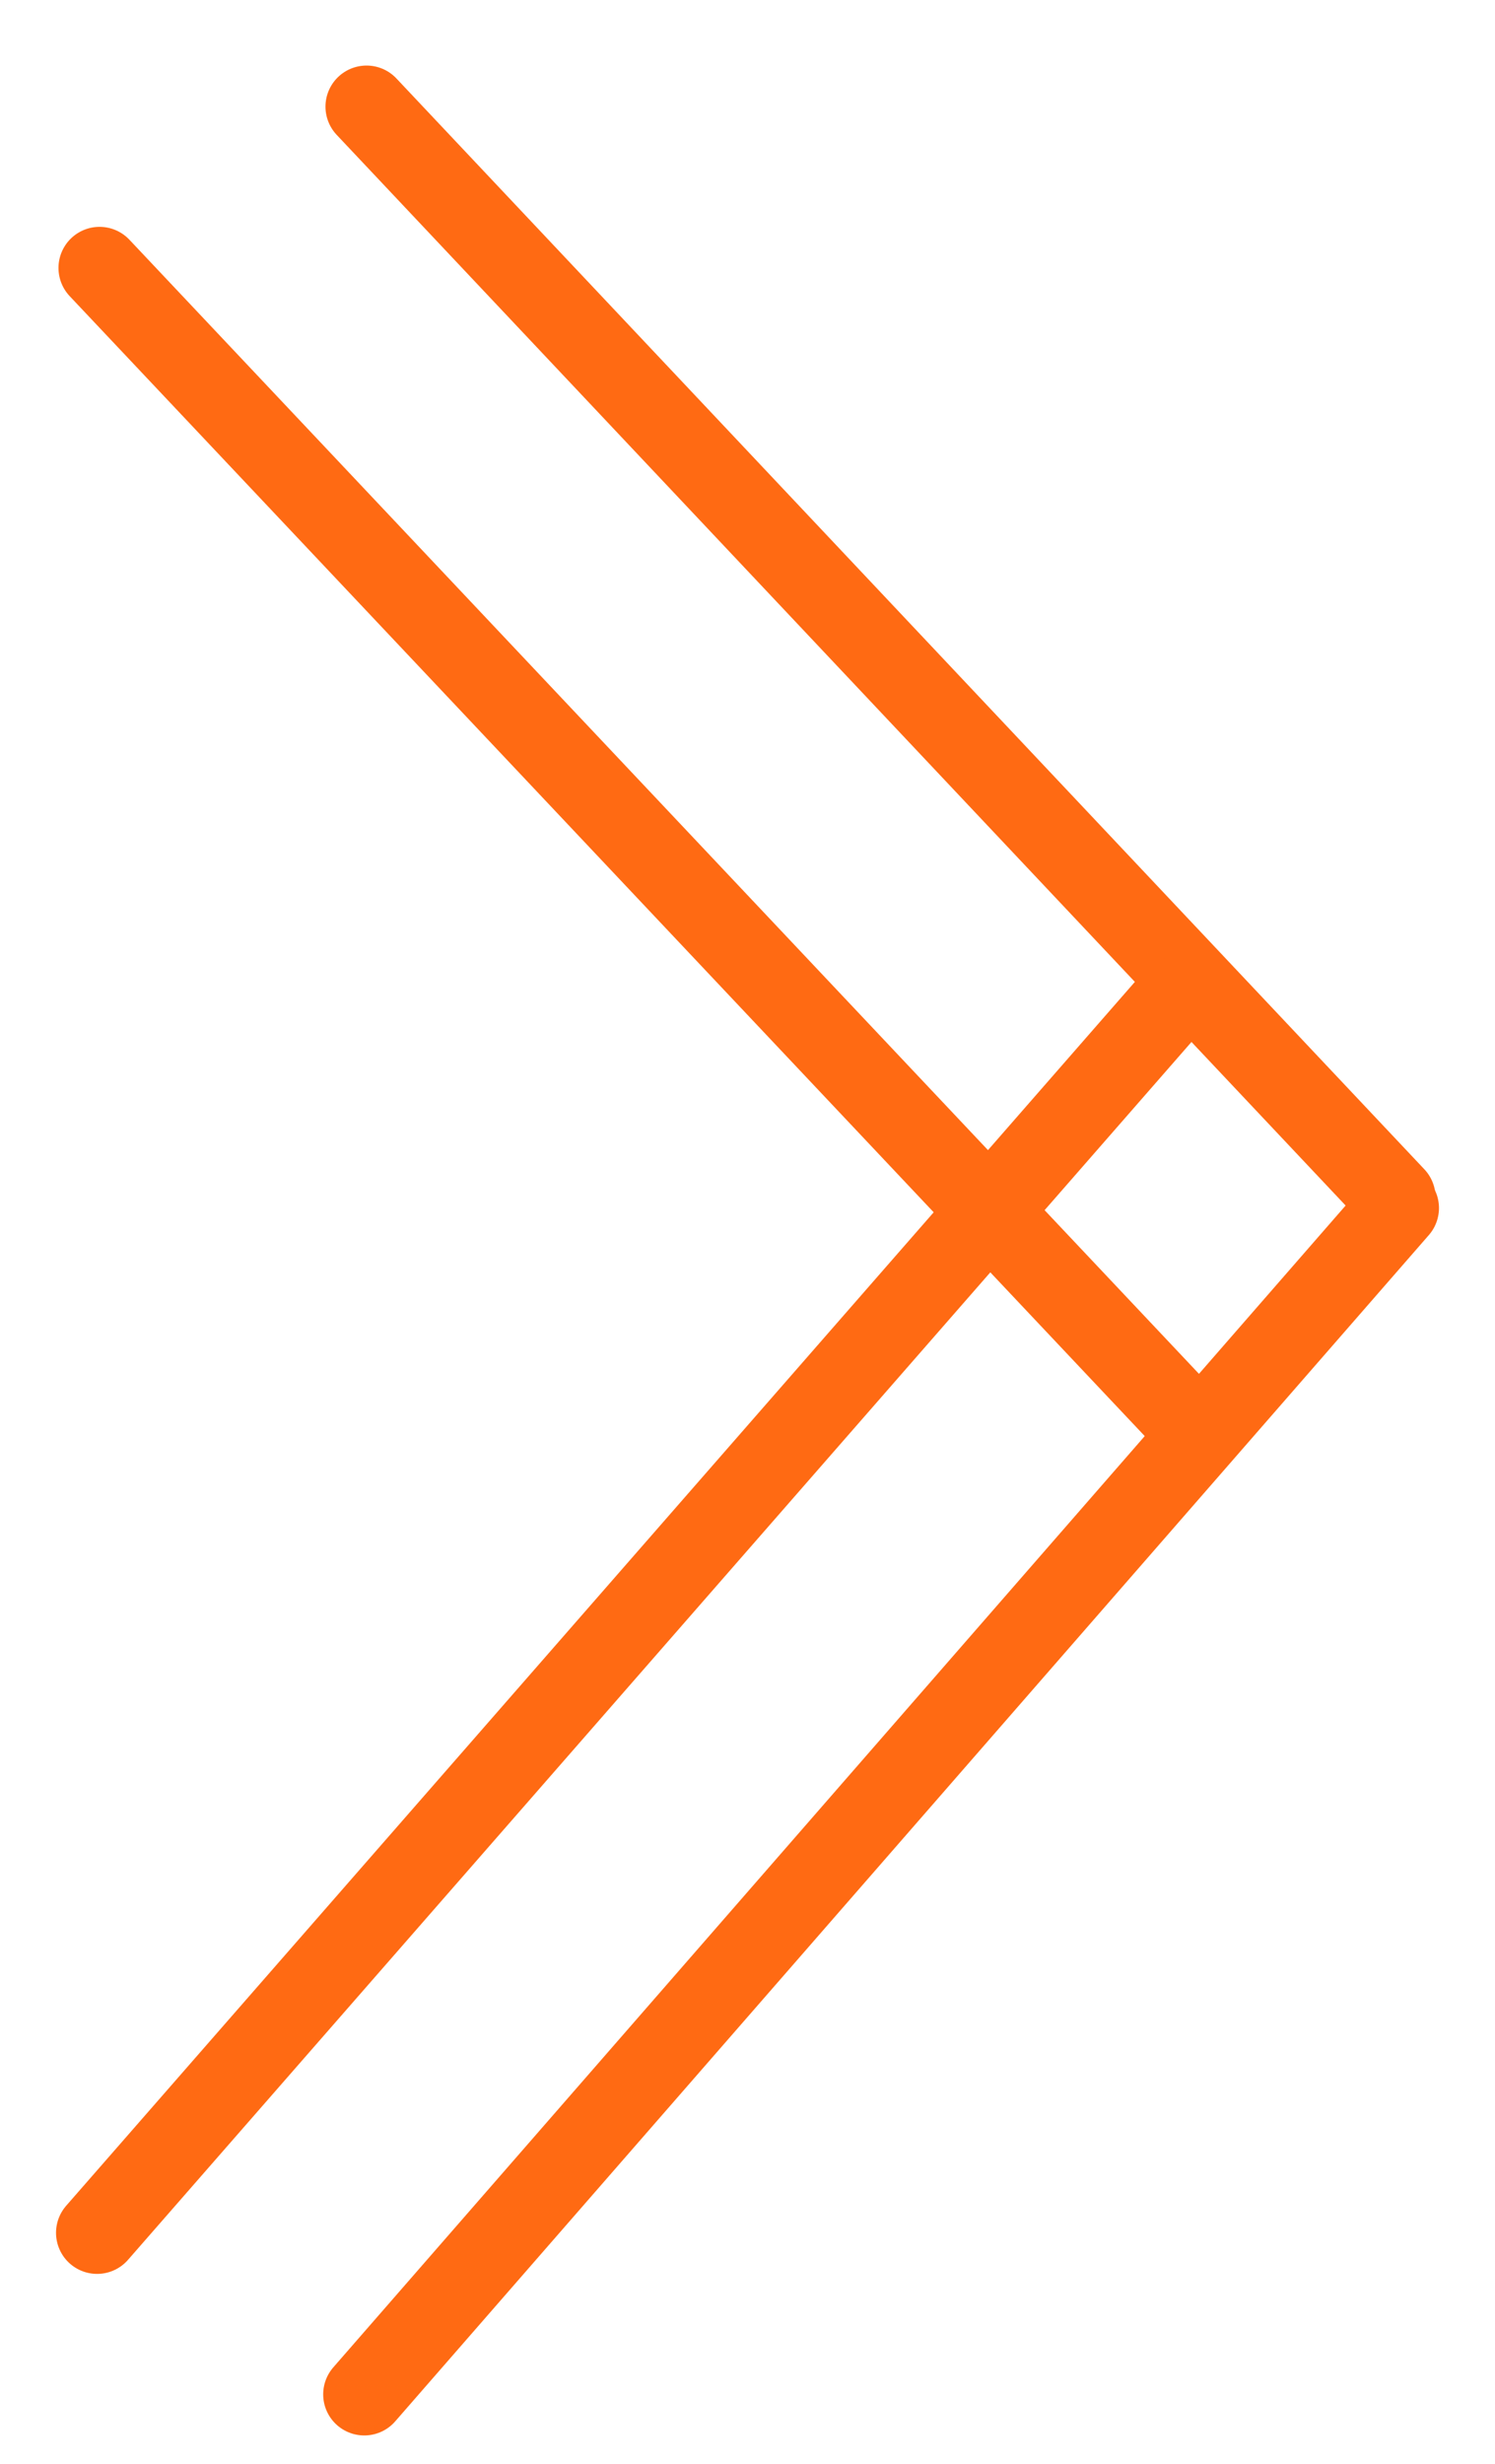
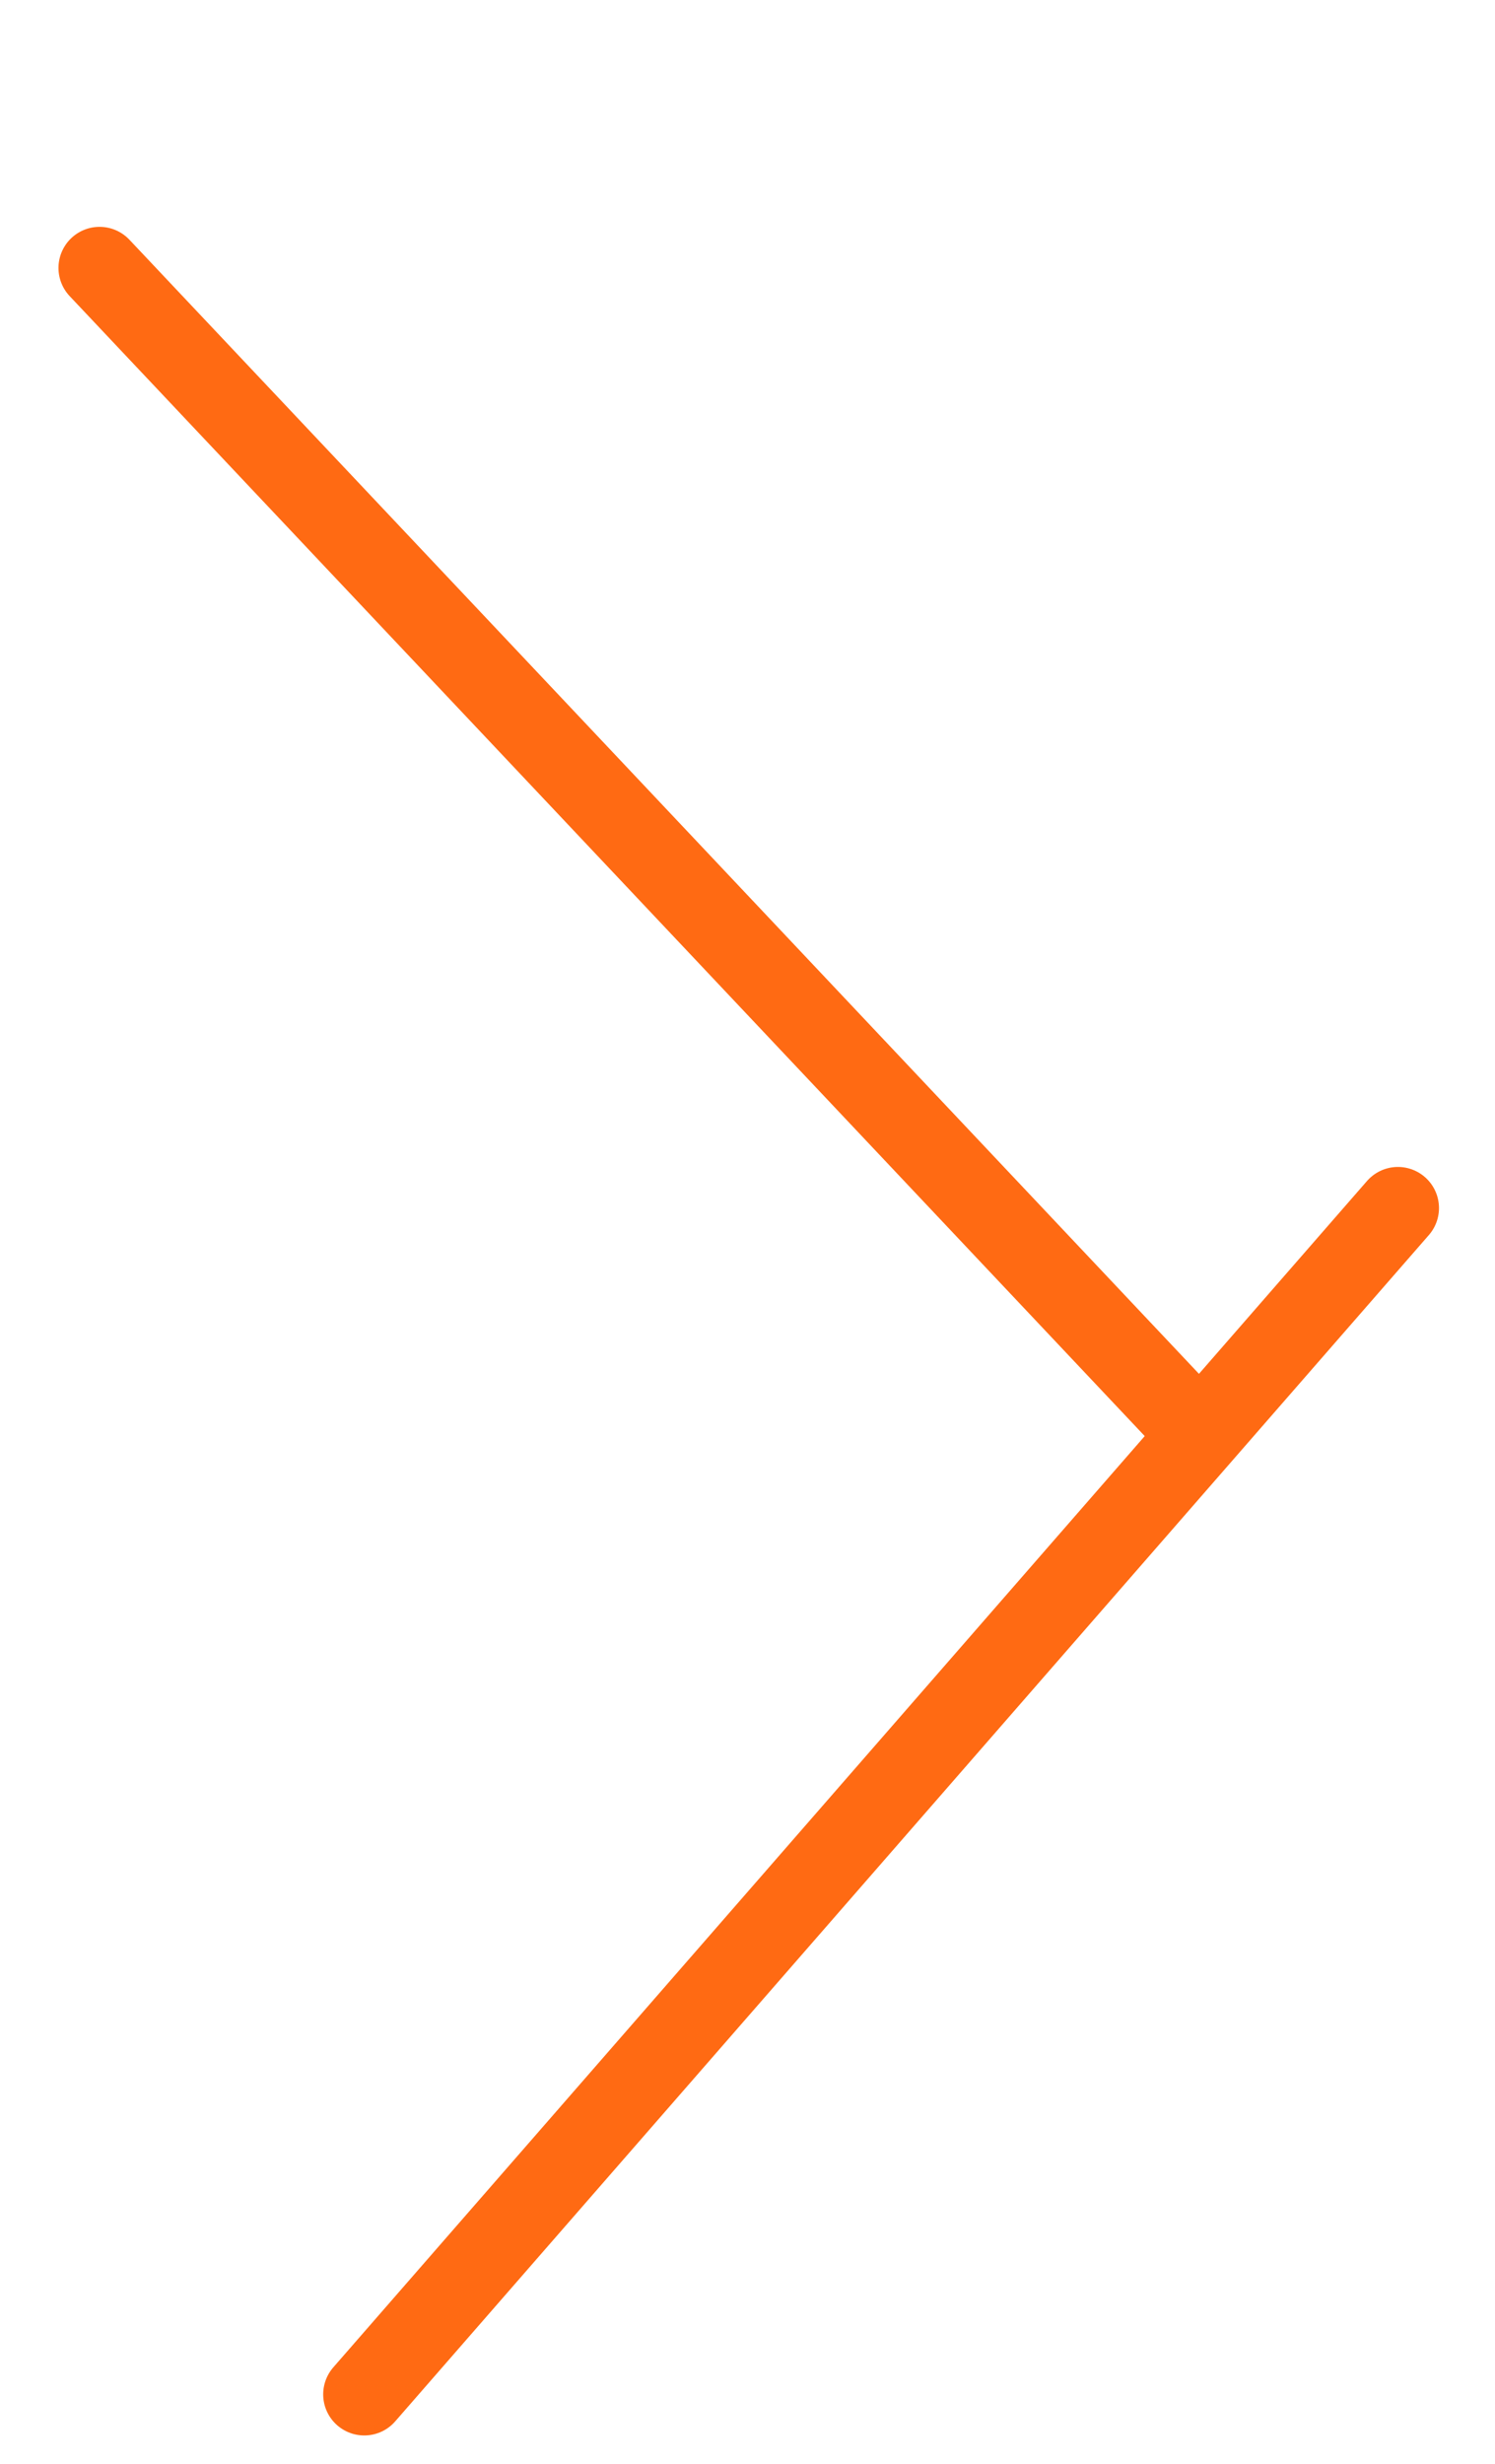
<svg xmlns="http://www.w3.org/2000/svg" width="17" height="28" viewBox="0 0 17 28" fill="none">
  <g id="Frame 2085661407">
-     <path id="Vector" d="M4.168 1.212L15.857 13.609" stroke="#FF6A13" stroke-width="0.934" stroke-linecap="round" stroke-linejoin="round" />
    <path id="Vector_2" d="M1.132 3.045L13.467 16.117" stroke="#FF6A13" stroke-width="0.934" stroke-linecap="round" stroke-linejoin="round" />
    <path id="Vector_3" d="M4.142 27.211L15.896 13.729" stroke="#FF6A13" stroke-width="0.934" stroke-linecap="round" stroke-linejoin="round" />
-     <path id="Vector_4" d="M1.104 25.375L13.365 11.342" stroke="#FF6A13" stroke-width="0.934" stroke-linecap="round" stroke-linejoin="round" />
  </g>
</svg>